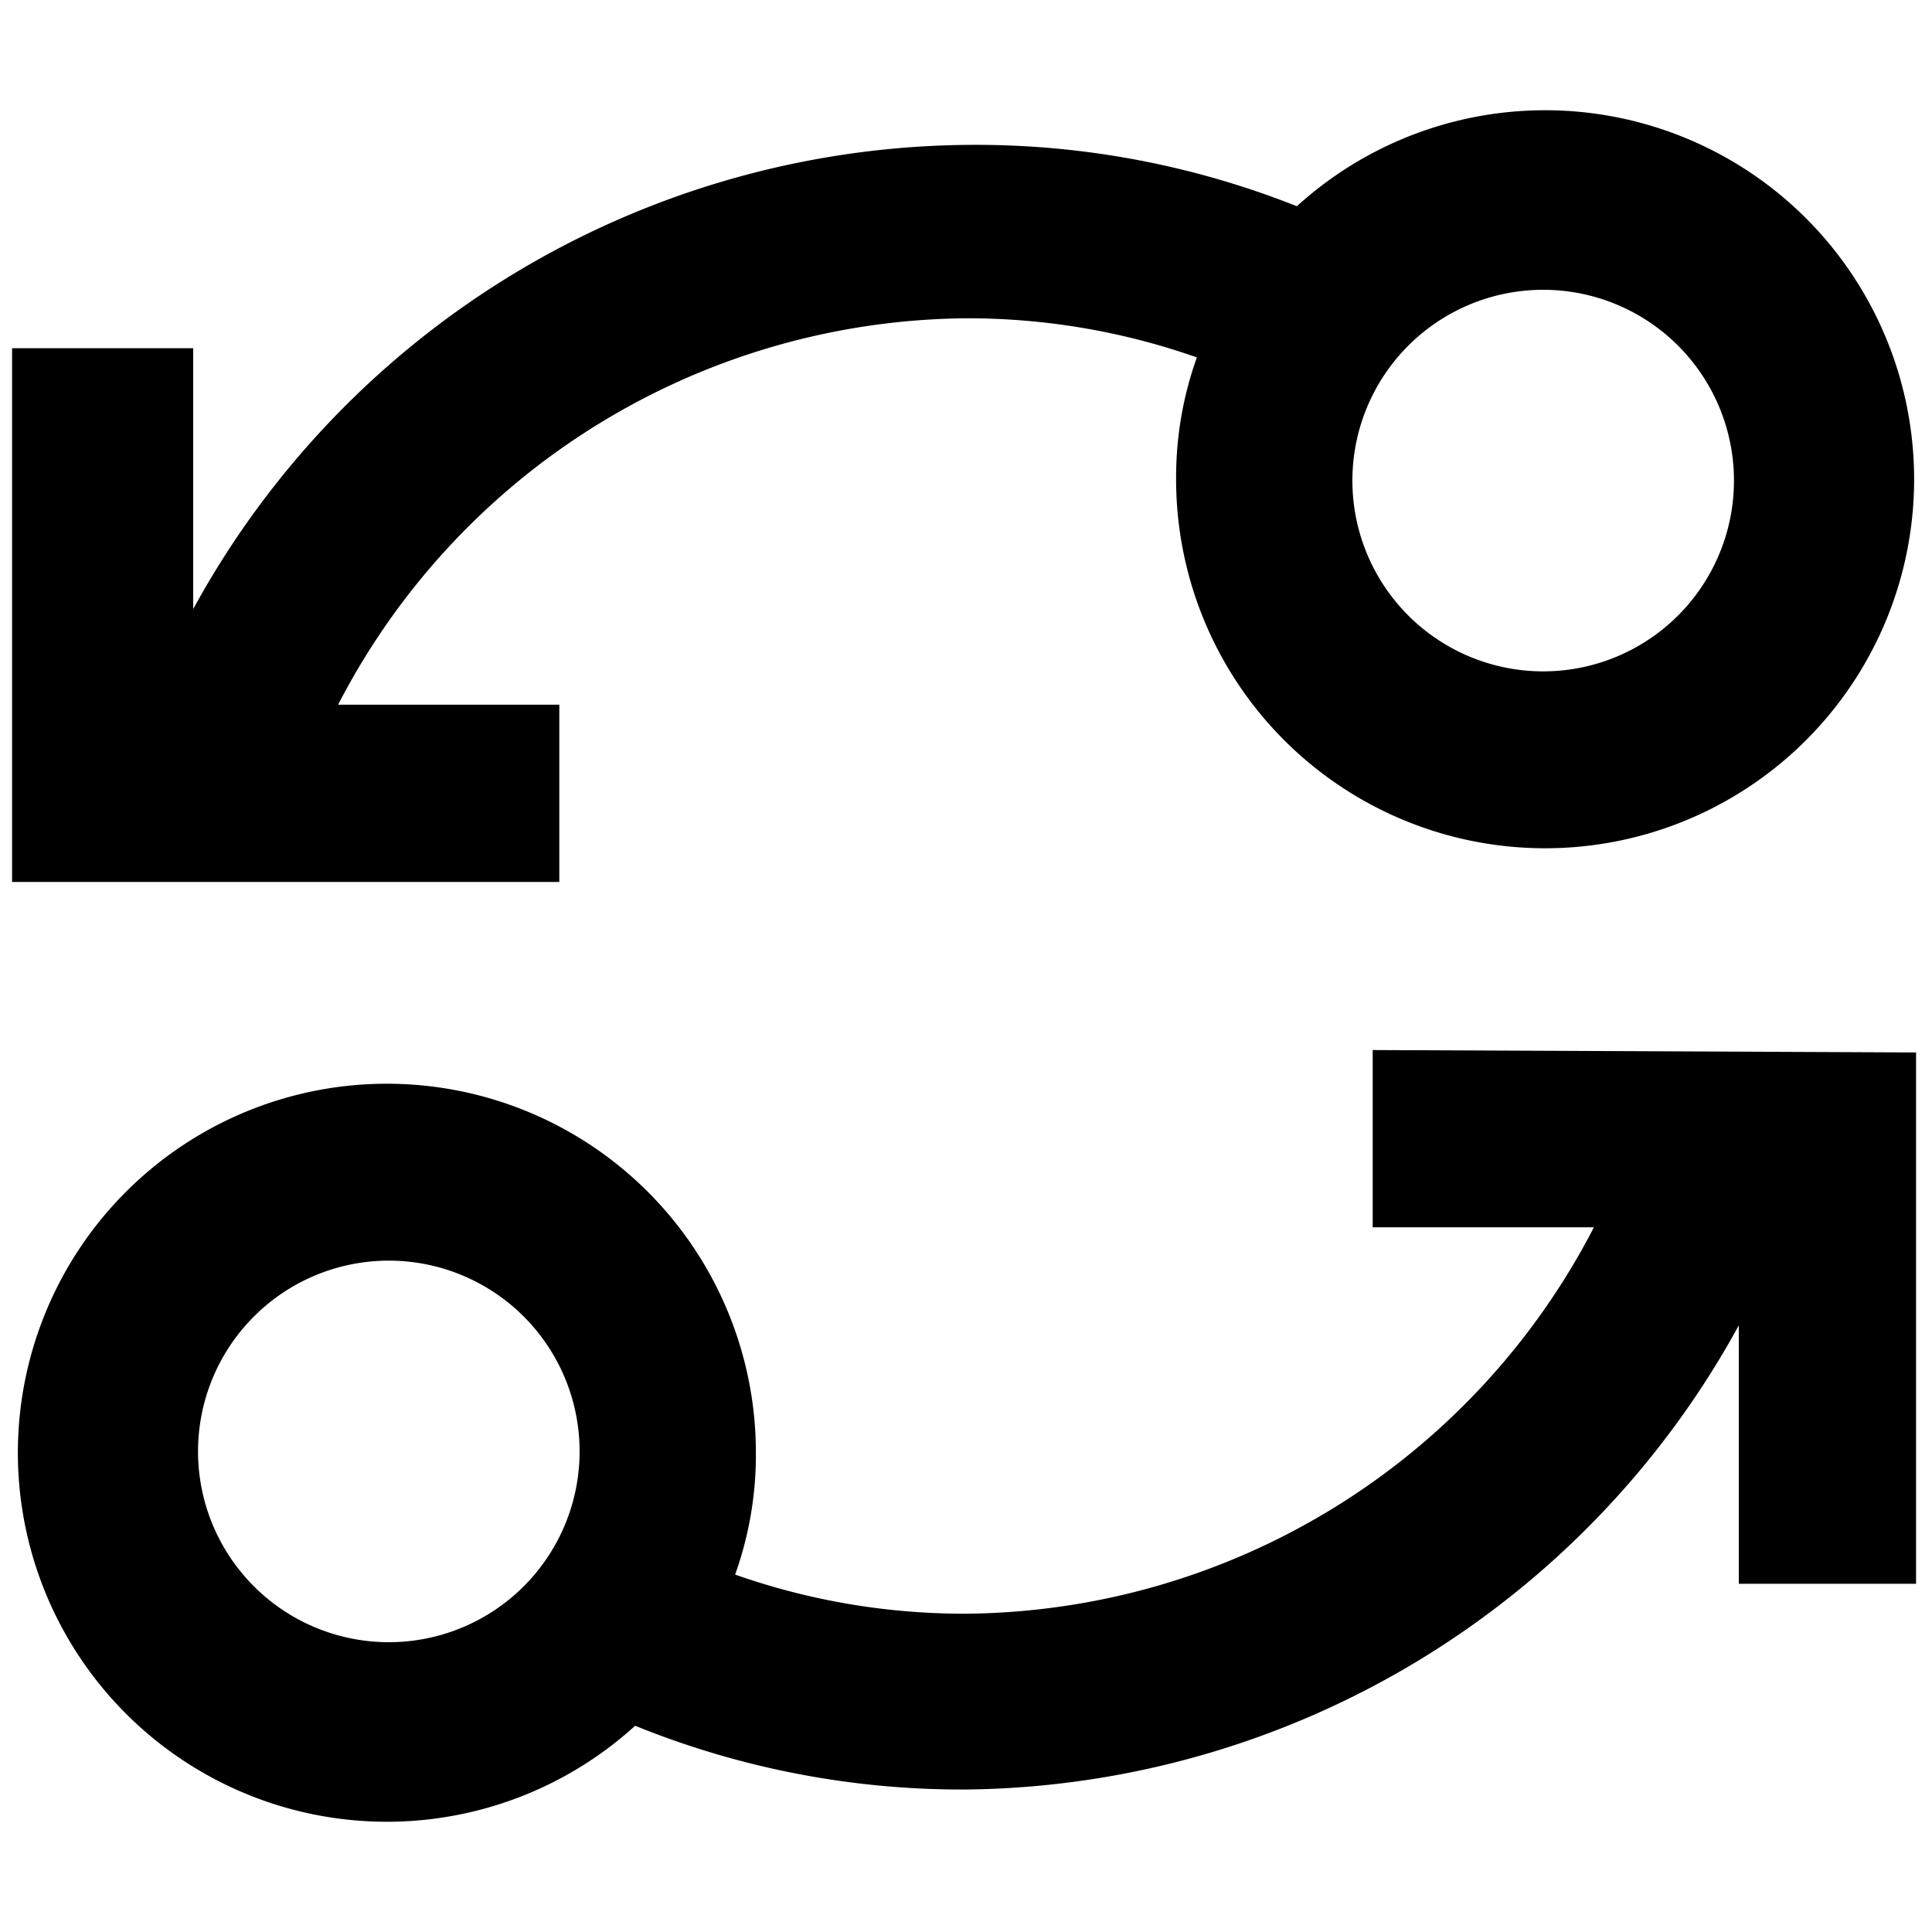
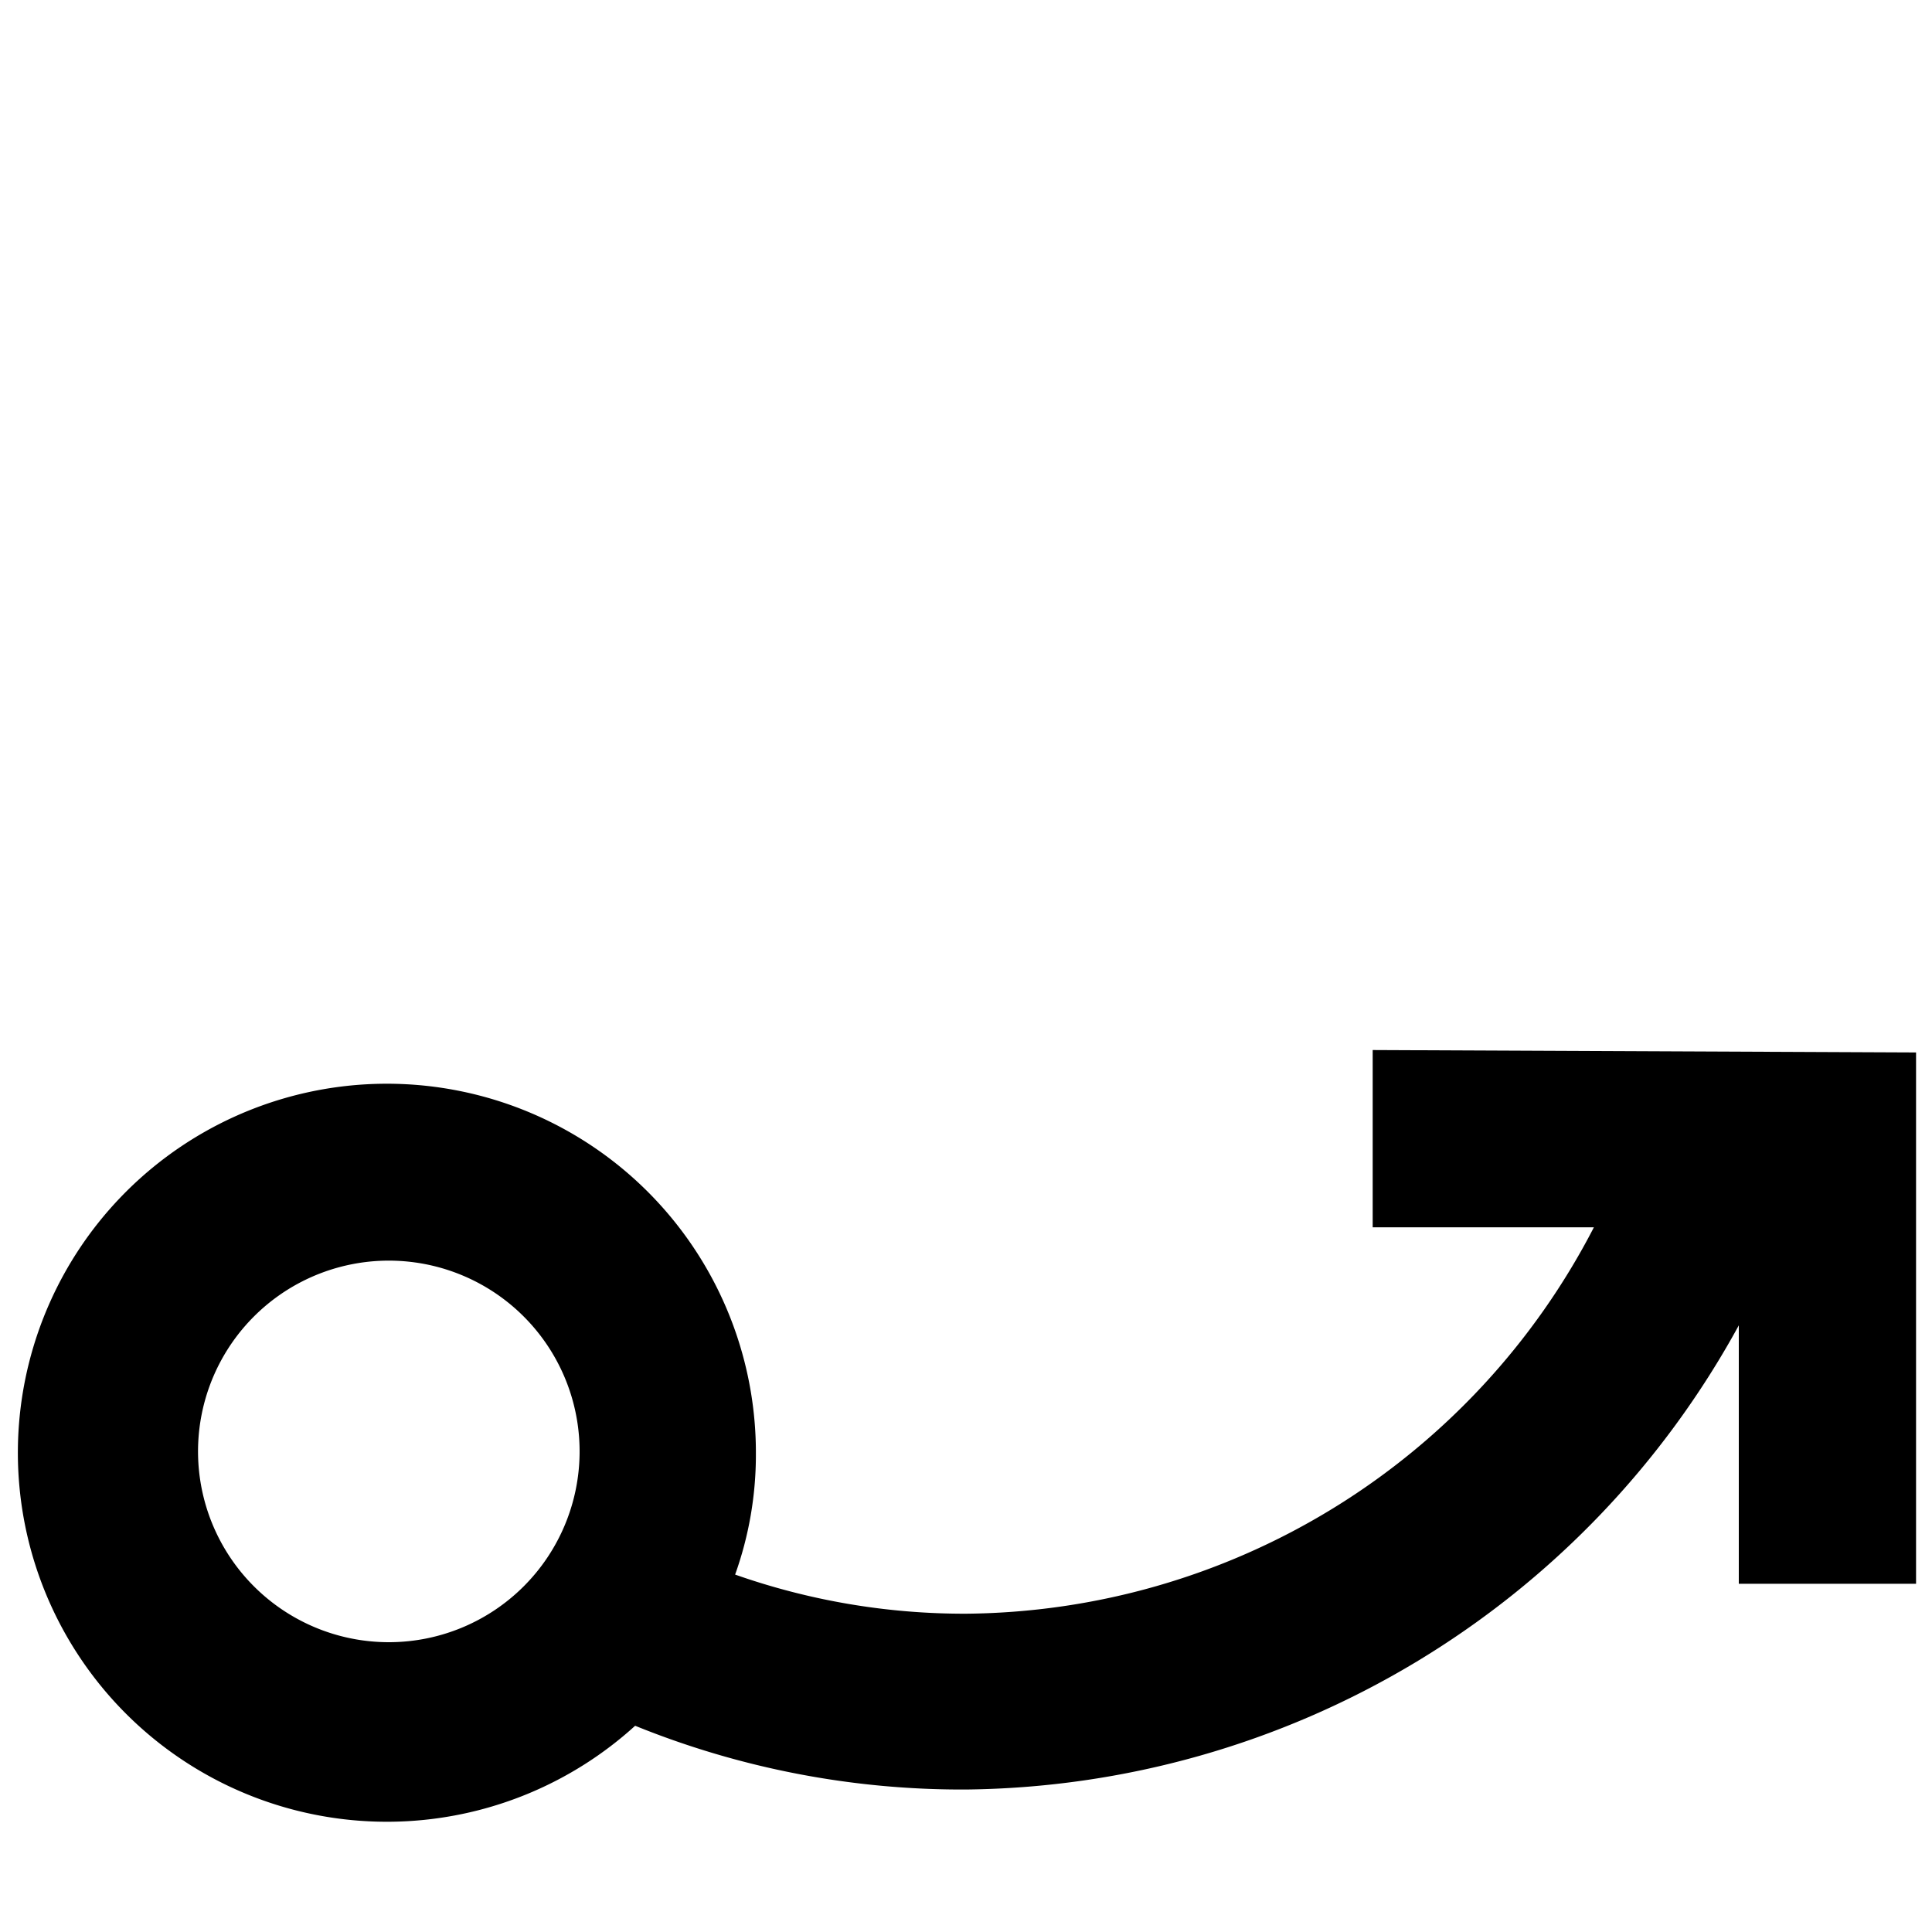
<svg xmlns="http://www.w3.org/2000/svg" id="Layer_1" data-name="Layer 1" width="40" height="40" viewBox="0 0 40 40">
  <title>icon</title>
-   <path d="M11.58,14.59H7a14.77,14.77,0,0,1,13-8,14.29,14.29,0,0,1,4.78.81,7.36,7.36,0,0,0-.43,2.49,7.64,7.64,0,1,0,2.5-5.62A18,18,0,0,0,20,3a18.45,18.45,0,0,0-16,9.61V7.21H.25V18.26H11.58ZM31.93,6A3.95,3.95,0,1,1,28,9.92,3.95,3.95,0,0,1,31.93,6Z" />
  <path d="M28.42,21.74v3.67H33a14.77,14.77,0,0,1-13,8,14.29,14.29,0,0,1-4.78-.81,7.36,7.36,0,0,0,.43-2.49,7.64,7.64,0,1,0-2.5,5.62A18,18,0,0,0,20,37.05a18.45,18.45,0,0,0,16-9.61v5.35h3.67v-11ZM8.07,34A3.95,3.95,0,1,1,12,30.08,3.95,3.95,0,0,1,8.07,34Z" />
</svg>